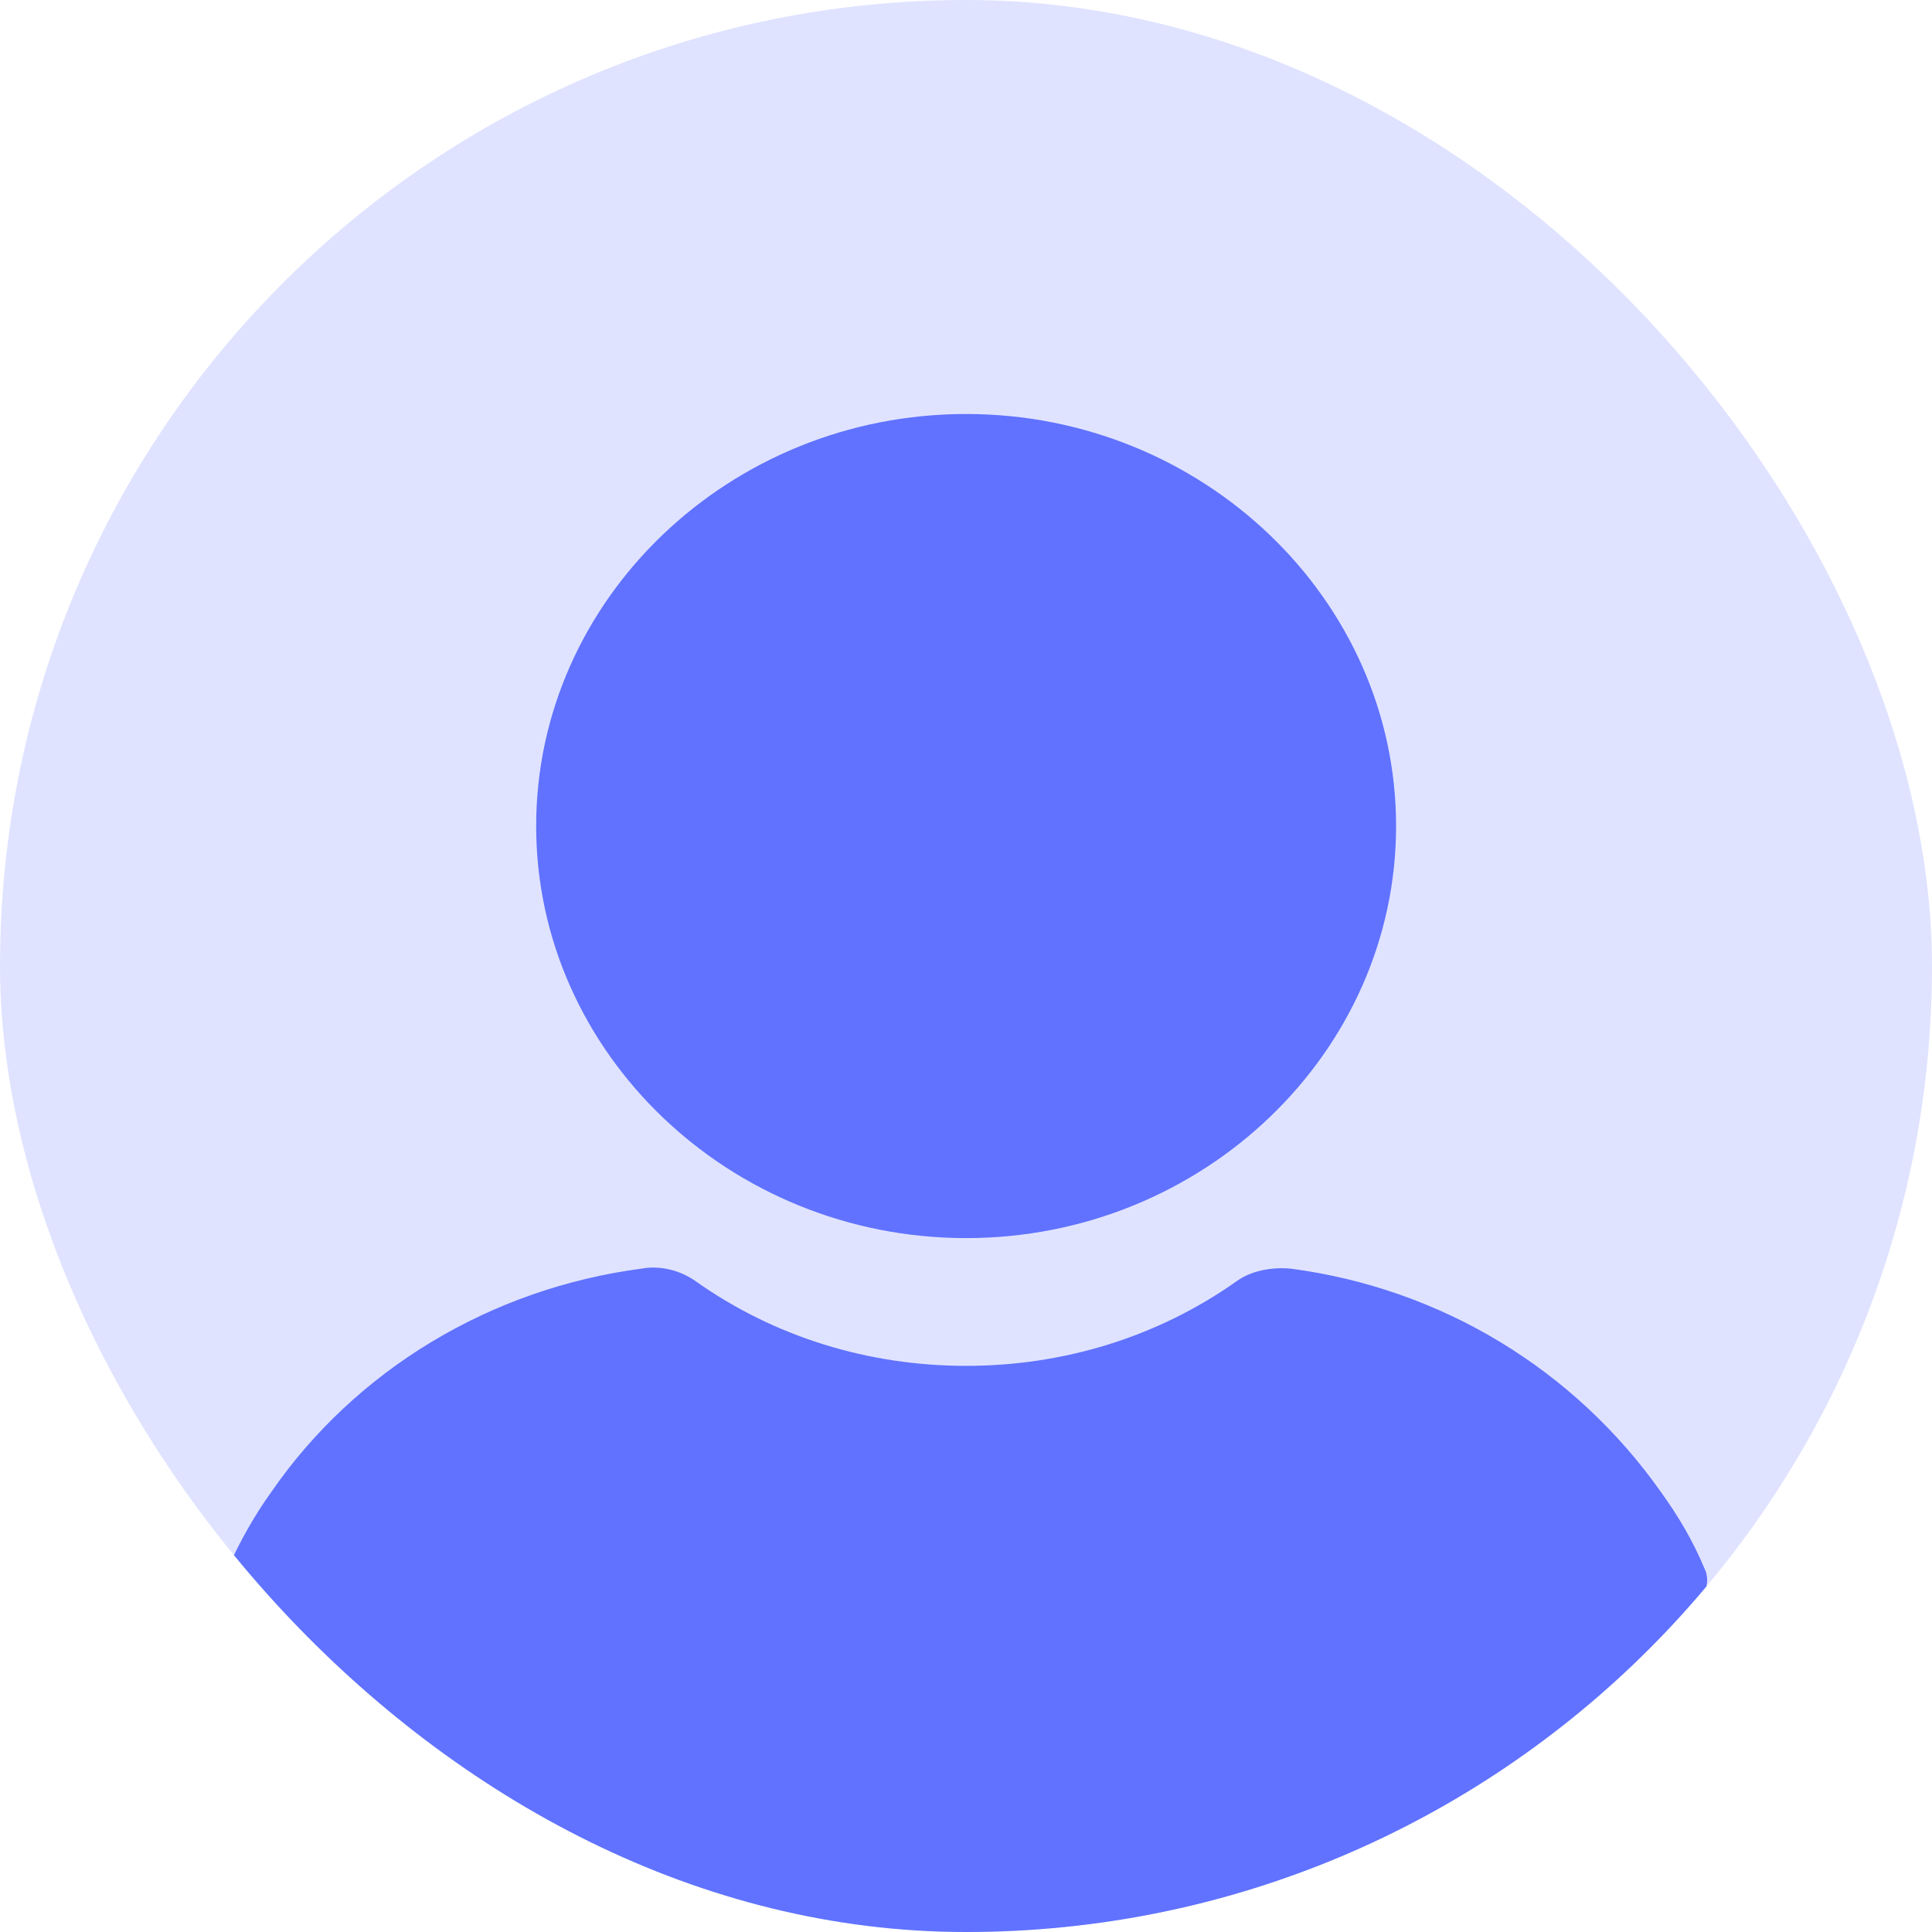
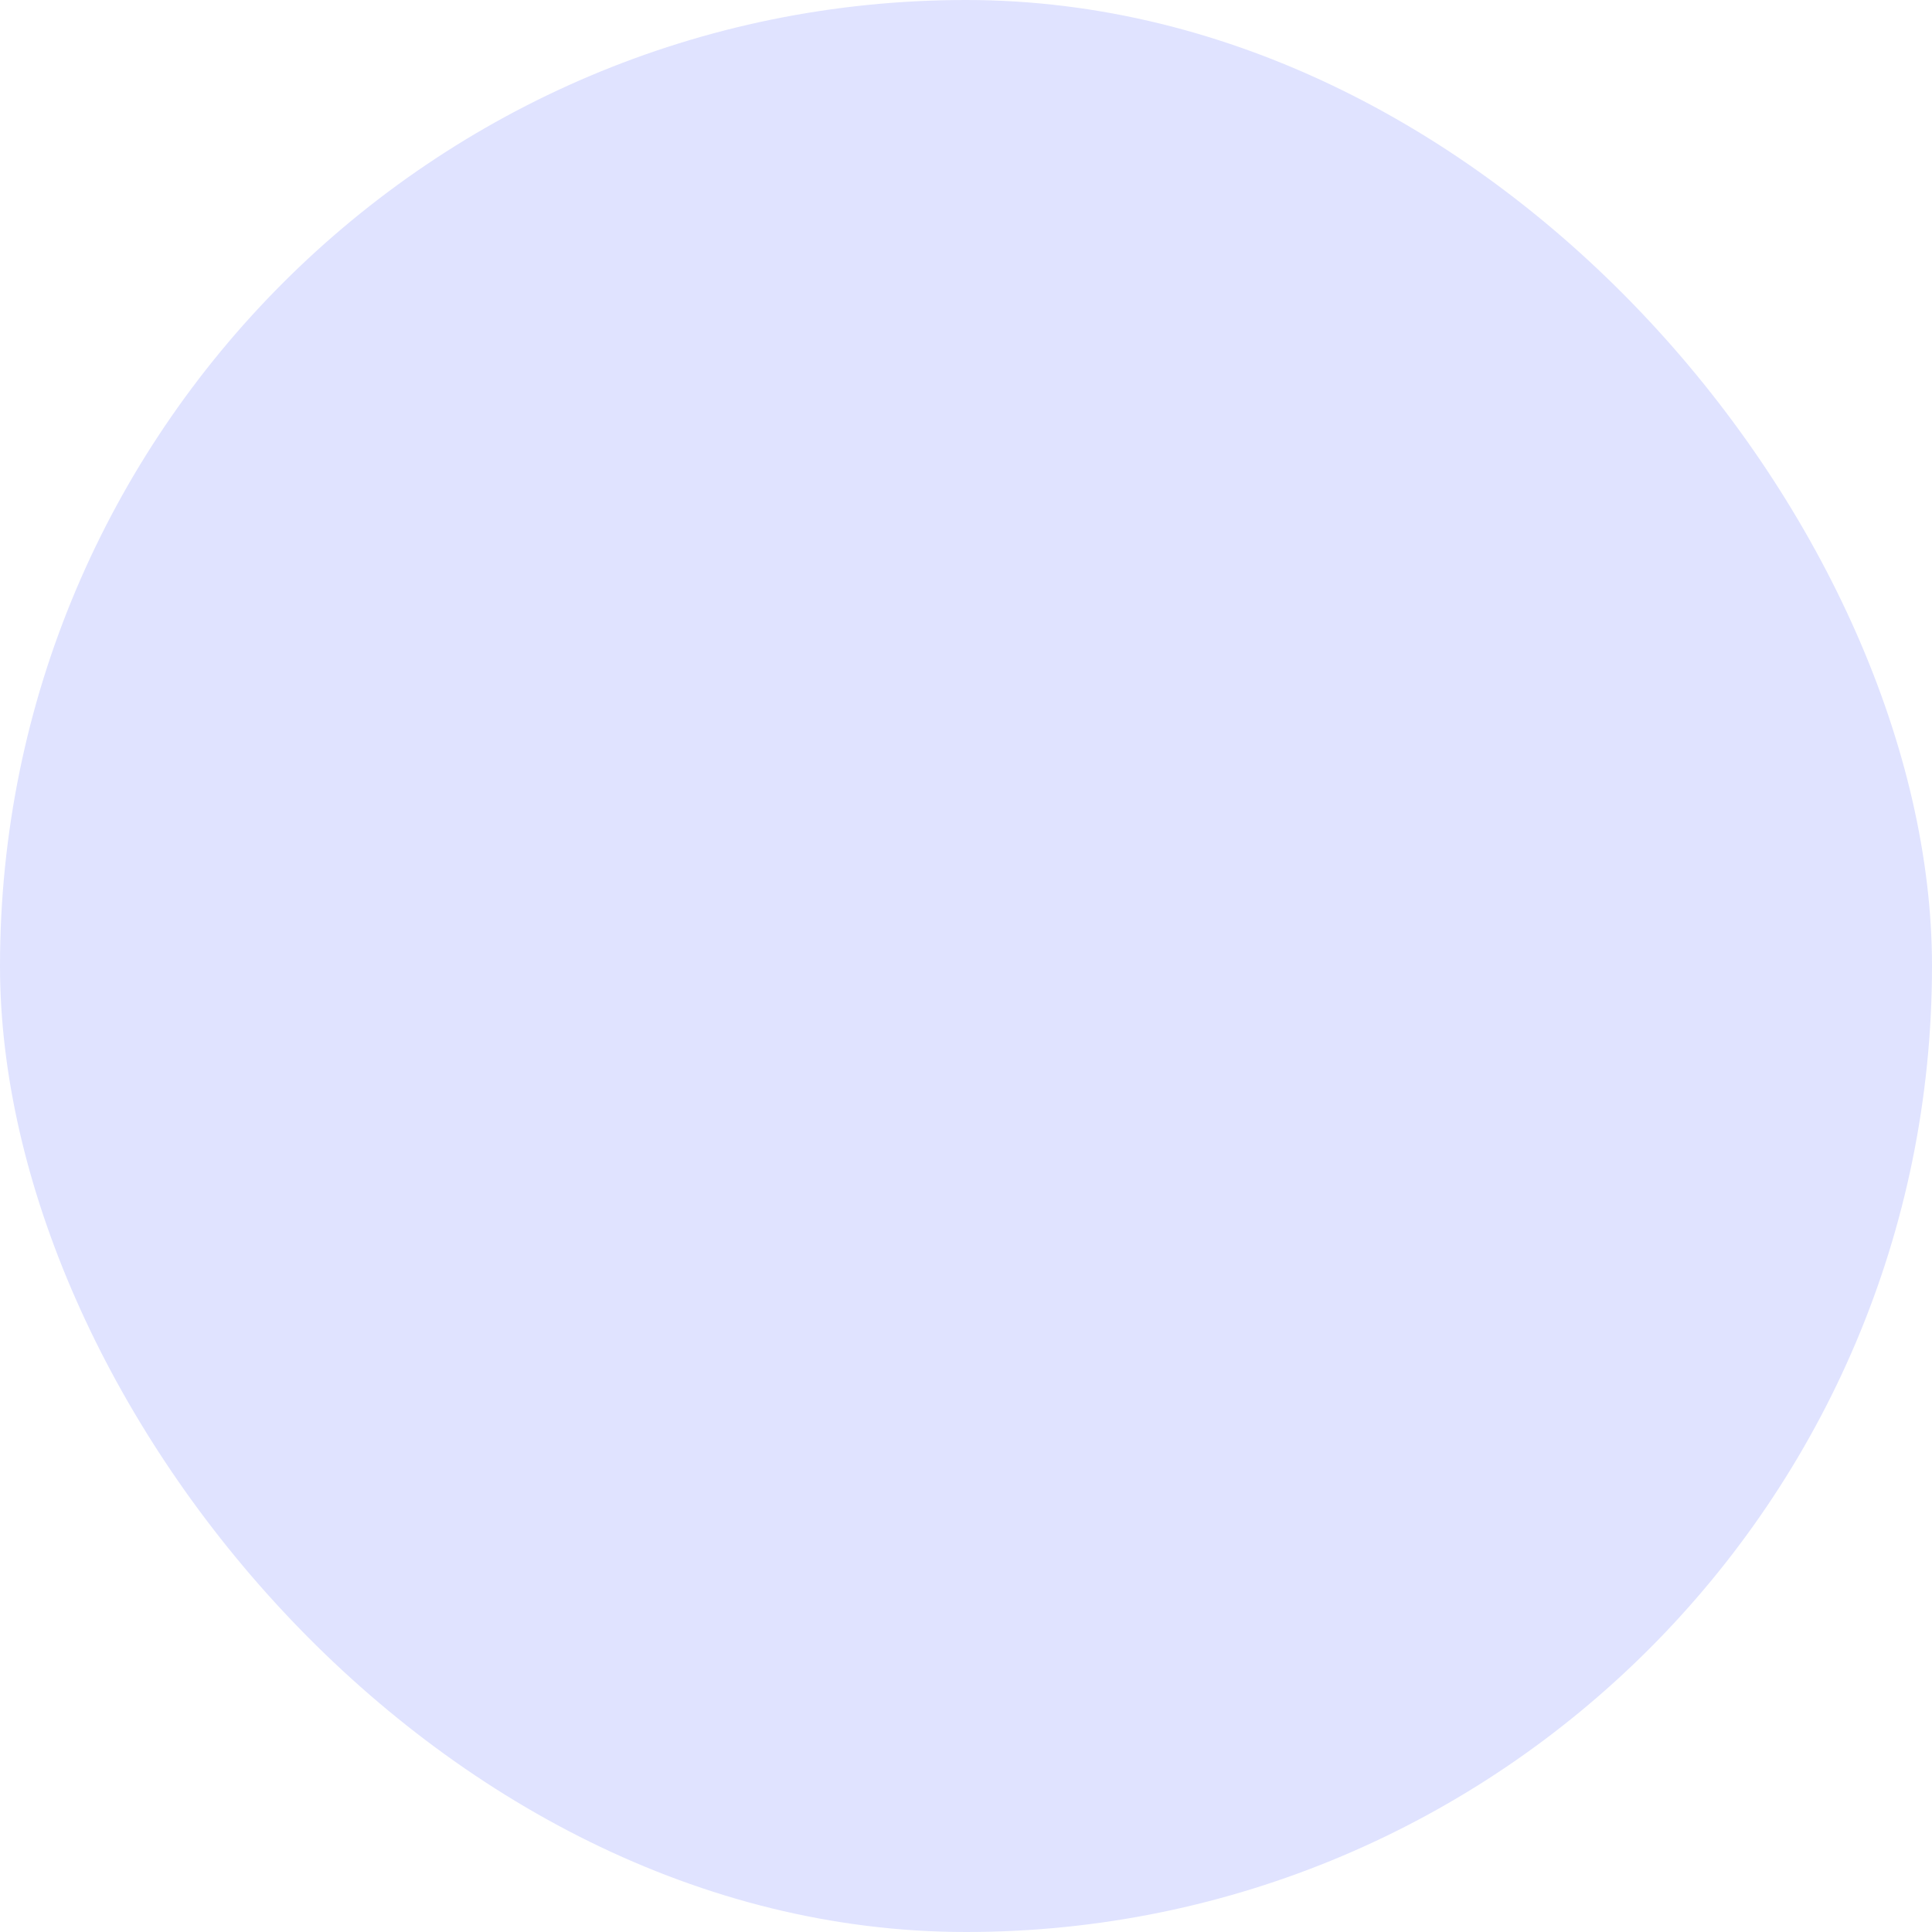
<svg xmlns="http://www.w3.org/2000/svg" width="56" height="56" viewBox="0 0 56 56" fill="none">
  <g clip-path="url(#clip0_1062_595)">
    <rect width="56" height="56" rx="28" fill="#E0E3FF" />
    <g clip-path="url(#clip1_1062_595)">
      <path d="M28.003 35.887C34.861 35.887 40.466 30.515 40.466 23.943C40.466 17.372 34.861 12 28.003 12C21.146 12 15.541 17.372 15.541 23.943C15.541 30.515 21.146 35.887 28.003 35.887Z" fill="#6072FF" />
-       <path d="M49.391 45.431C49.065 44.649 48.629 43.919 48.139 43.241C45.636 39.694 41.772 37.347 37.418 36.773C36.874 36.721 36.276 36.825 35.84 37.139C33.554 38.755 30.833 39.59 28.003 39.59C25.173 39.59 22.452 38.755 20.167 37.139C19.731 36.825 19.133 36.669 18.588 36.773C14.235 37.347 10.316 39.694 7.867 43.241C7.378 43.919 6.942 44.701 6.616 45.431C6.452 45.744 6.507 46.109 6.67 46.422C7.105 47.152 7.65 47.882 8.139 48.508C8.901 49.499 9.718 50.386 10.643 51.22C11.405 51.95 12.275 52.628 13.146 53.306C17.446 56.383 22.616 58 27.949 58C33.282 58 38.452 56.383 42.752 53.306C43.622 52.681 44.493 51.95 45.255 51.22C46.126 50.386 46.997 49.499 47.759 48.508C48.303 47.83 48.793 47.152 49.228 46.422C49.5 46.109 49.554 45.744 49.391 45.431Z" fill="#6072FF" />
    </g>
  </g>
  <defs>
    <clipPath id="clip0_1062_595">
      <rect width="56" height="56" rx="28" fill="white" />
    </clipPath>
    <clipPath id="clip1_1062_595">
-       <rect width="48" height="46" fill="white" transform="translate(4 12)" />
-     </clipPath>
+       </clipPath>
  </defs>
</svg>